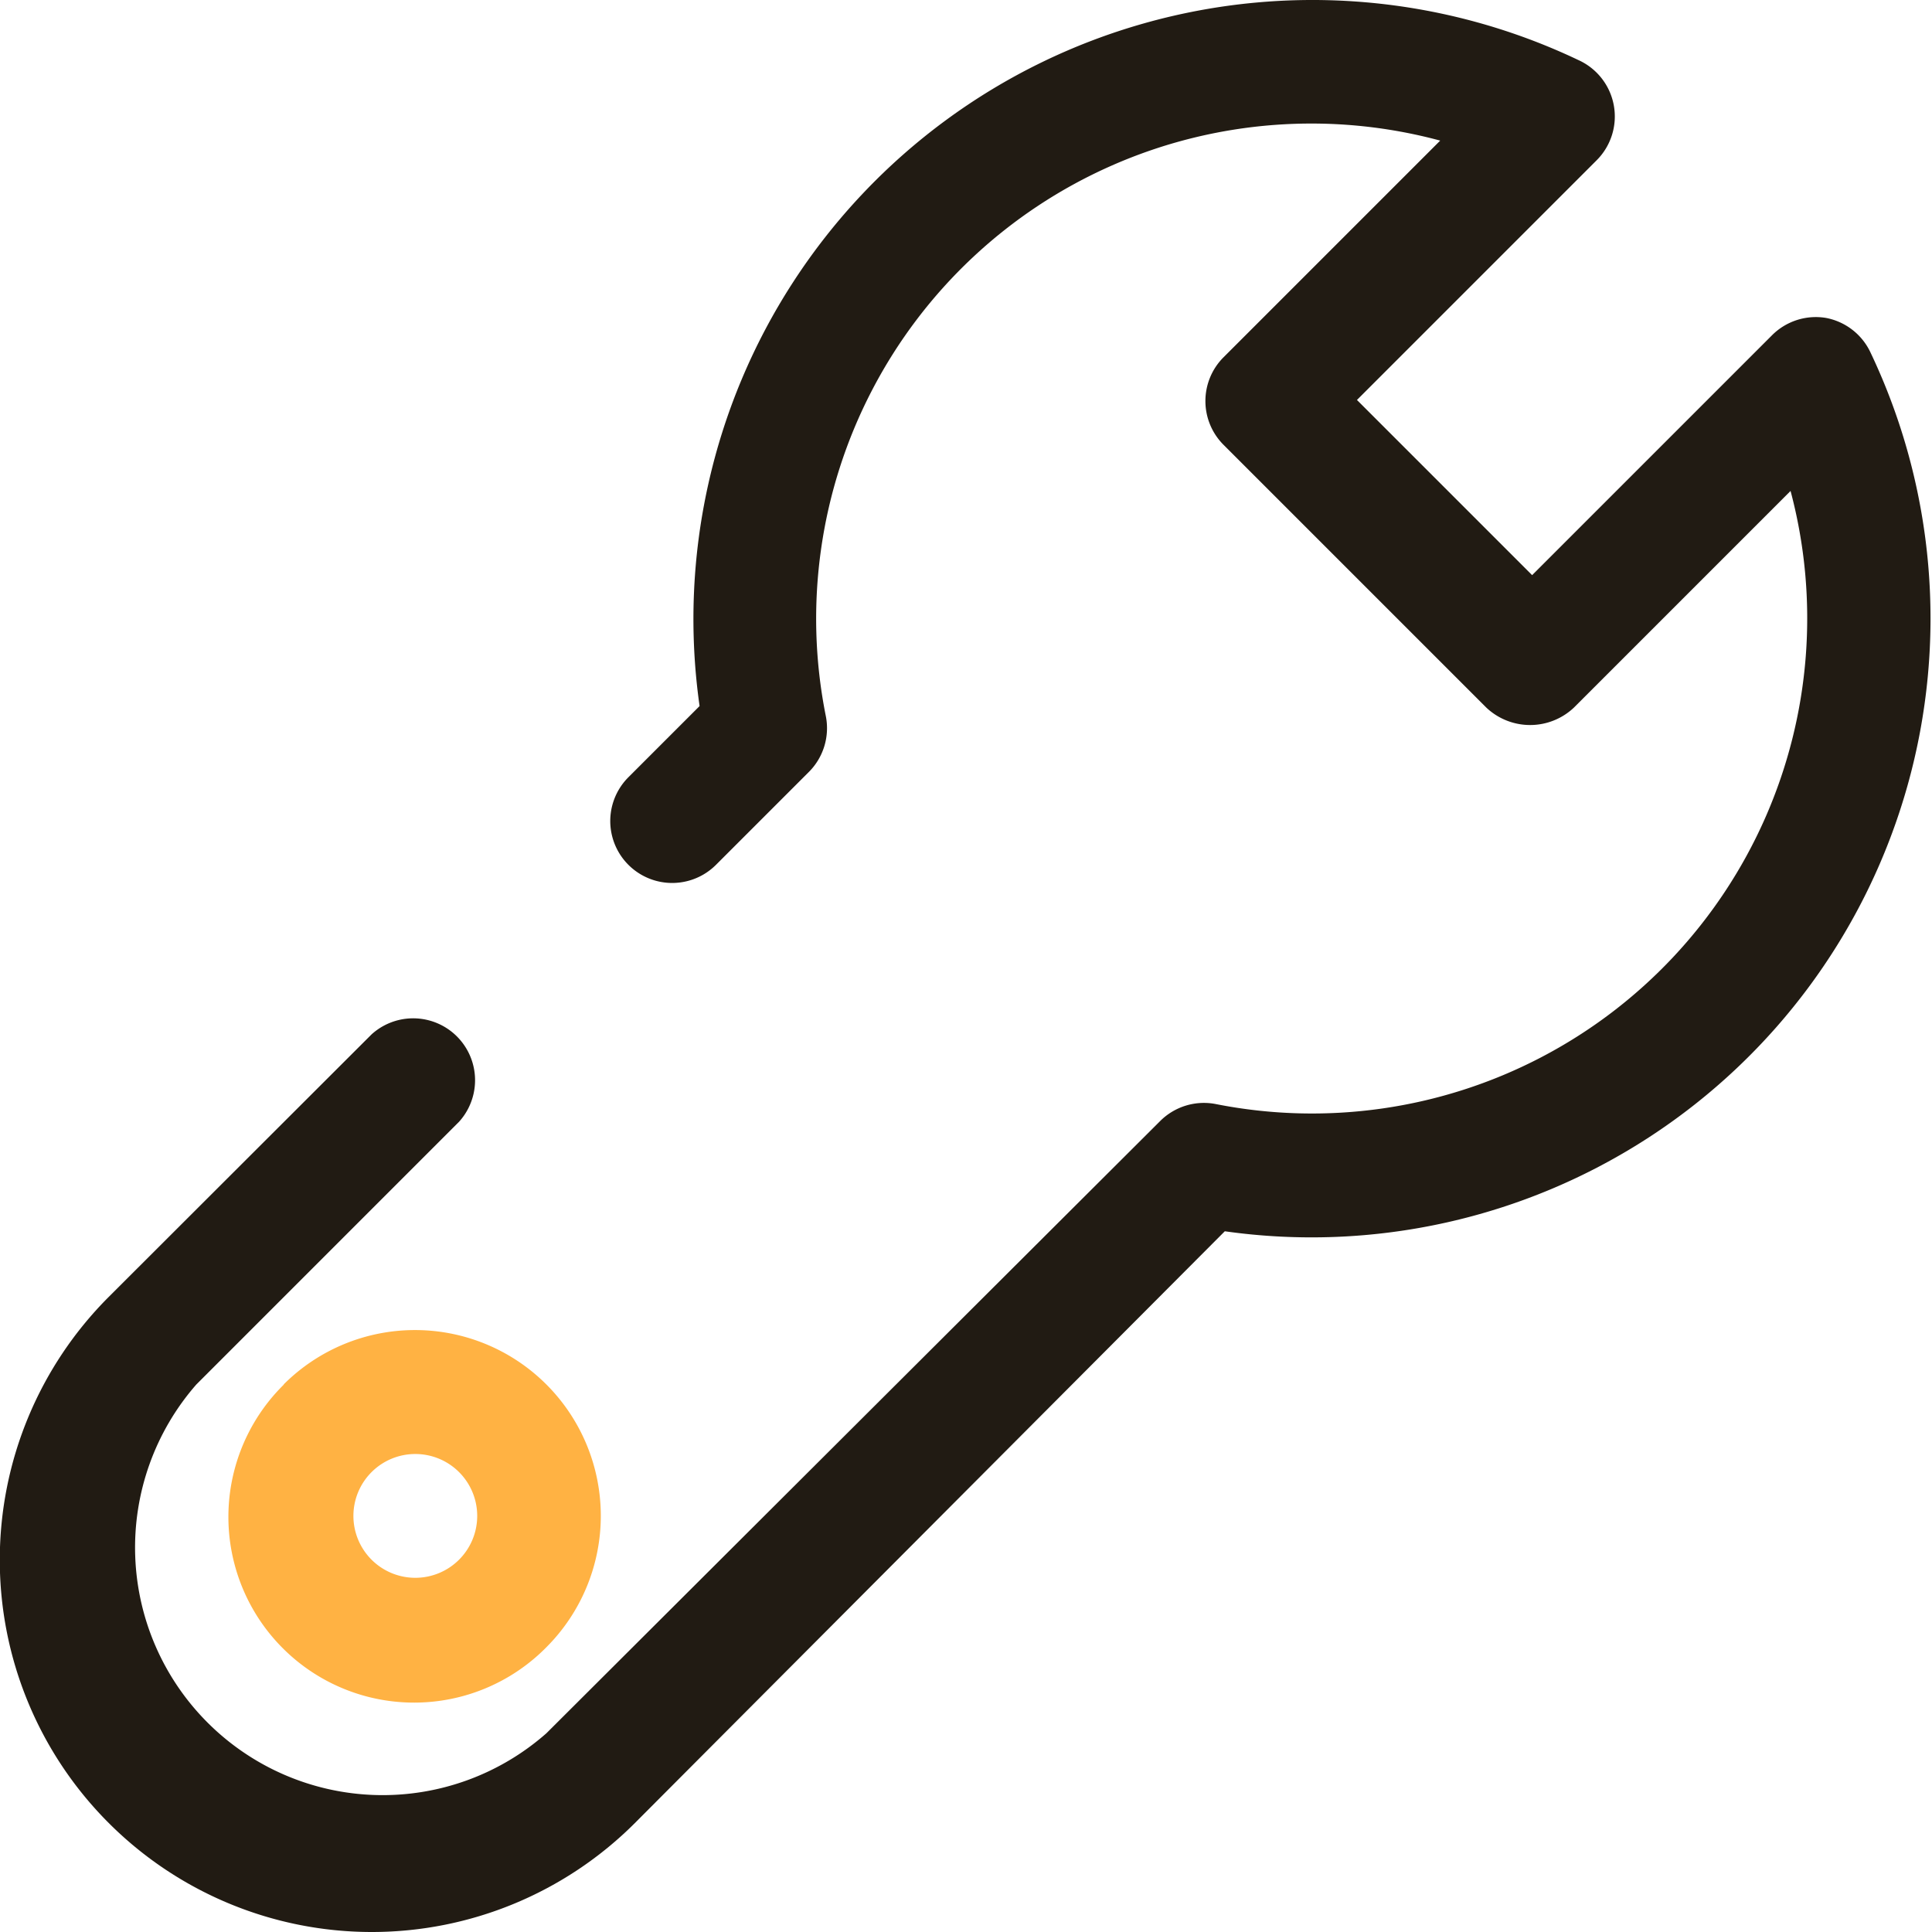
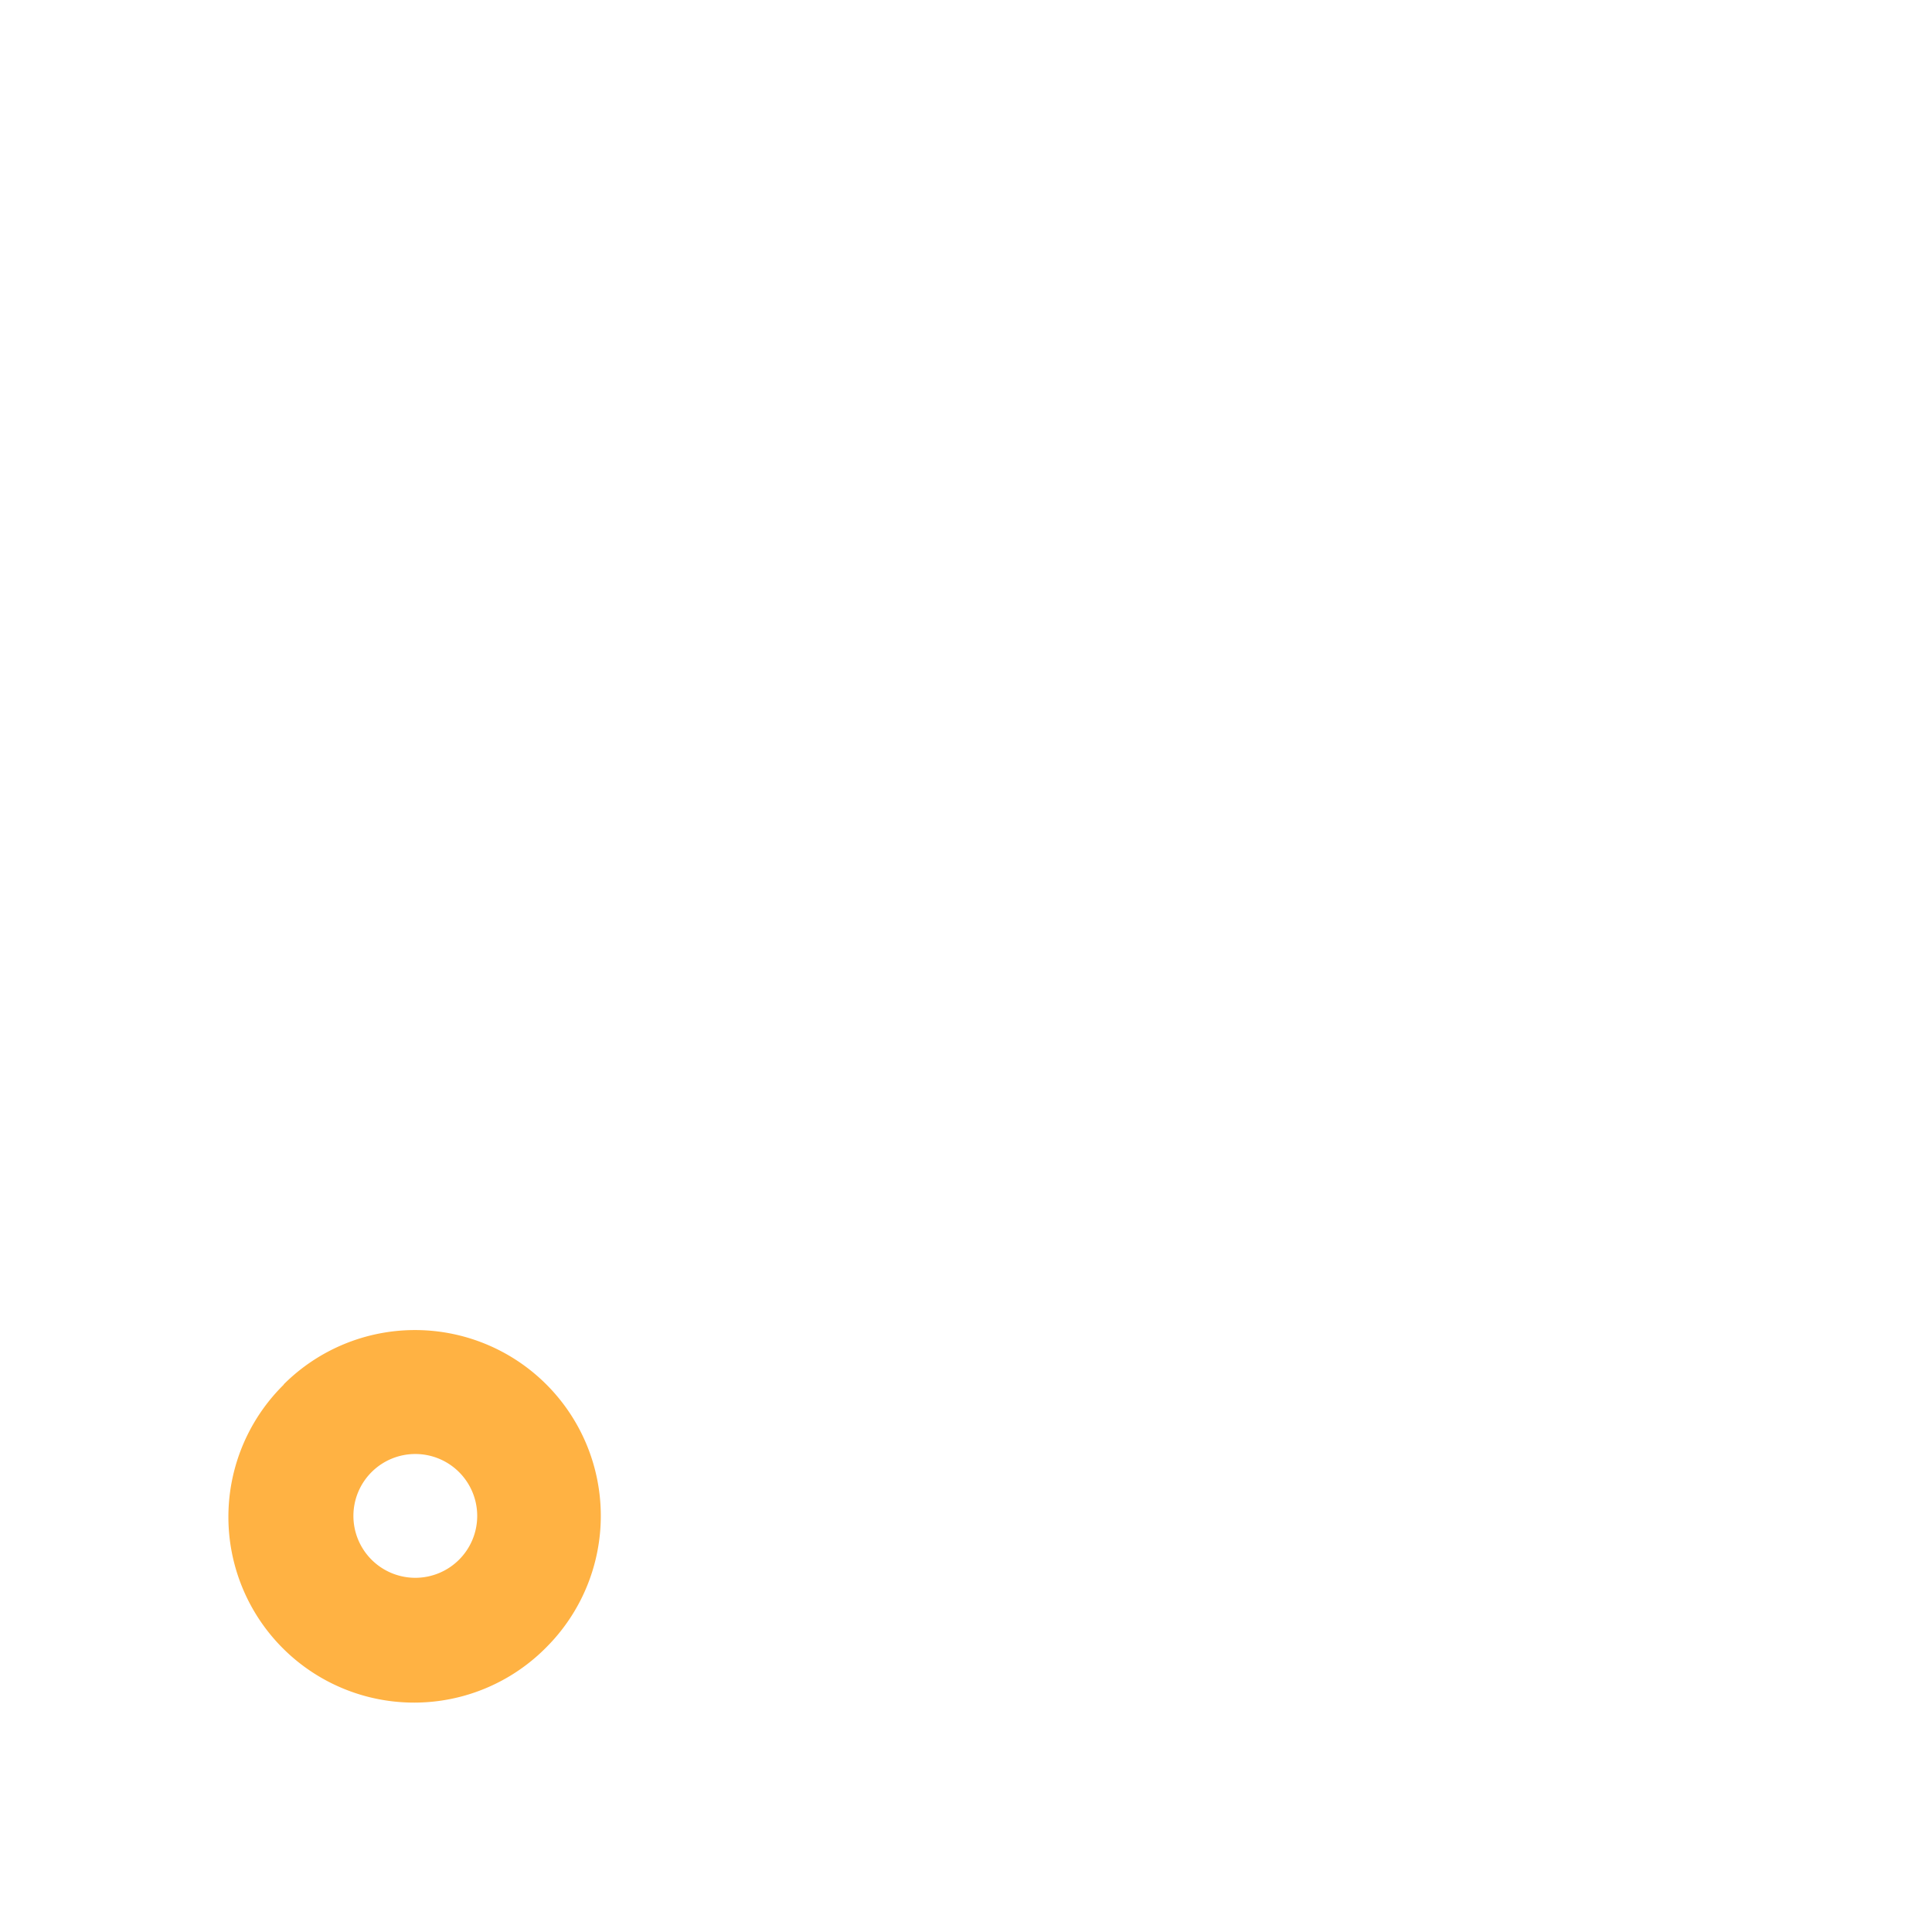
<svg xmlns="http://www.w3.org/2000/svg" t="1754047084699" class="icon" viewBox="0 0 1024 1024" version="1.1" p-id="6804" width="200" height="200">
-   <path d="M967.9 168.518a32.808 32.808 0 0 0-28.707 9.186l-127.131 127.131-92.847-92.847 127.131-127.131A32.808 32.808 0 0 0 836.668 31.872a328.08 328.08 0 0 0-465.874 342.352l-37.729 37.729a32.808 32.808 0 0 0 46.423 46.423l49.212-49.212a32.808 32.808 0 0 0 9.022-29.527 262.464 262.464 0 0 1 325.619-305.114l-114.828 114.828a32.808 32.808 0 0 0 0 46.423l139.27 139.27a33.792 33.792 0 0 0 46.423 0l114.828-114.828a262.464 262.464 0 0 1-304.622 324.963 32.808 32.808 0 0 0-29.527 9.022L289.594 918.673A131.232 131.232 0 0 1 104.065 733.8l139.27-139.27A32.808 32.808 0 0 0 196.912 548.27L57.642 687.376a196.848 196.848 0 0 0 278.868 278.868l312.66-313.645a328.08 328.08 0 0 0 342.188-465.874A32.808 32.808 0 0 0 967.9 168.518z" fill="#211B13" p-id="6805" />
  <path d="M150.488 733.8a98.424 98.424 0 1 0 139.106 139.27 98.424 98.424 0 0 0-139.27-139.27z m92.847 92.847a32.808 32.808 0 0 1-46.423 0 32.808 32.808 0 1 1 46.423 0z" fill="#FFB243" p-id="6806" />
</svg>